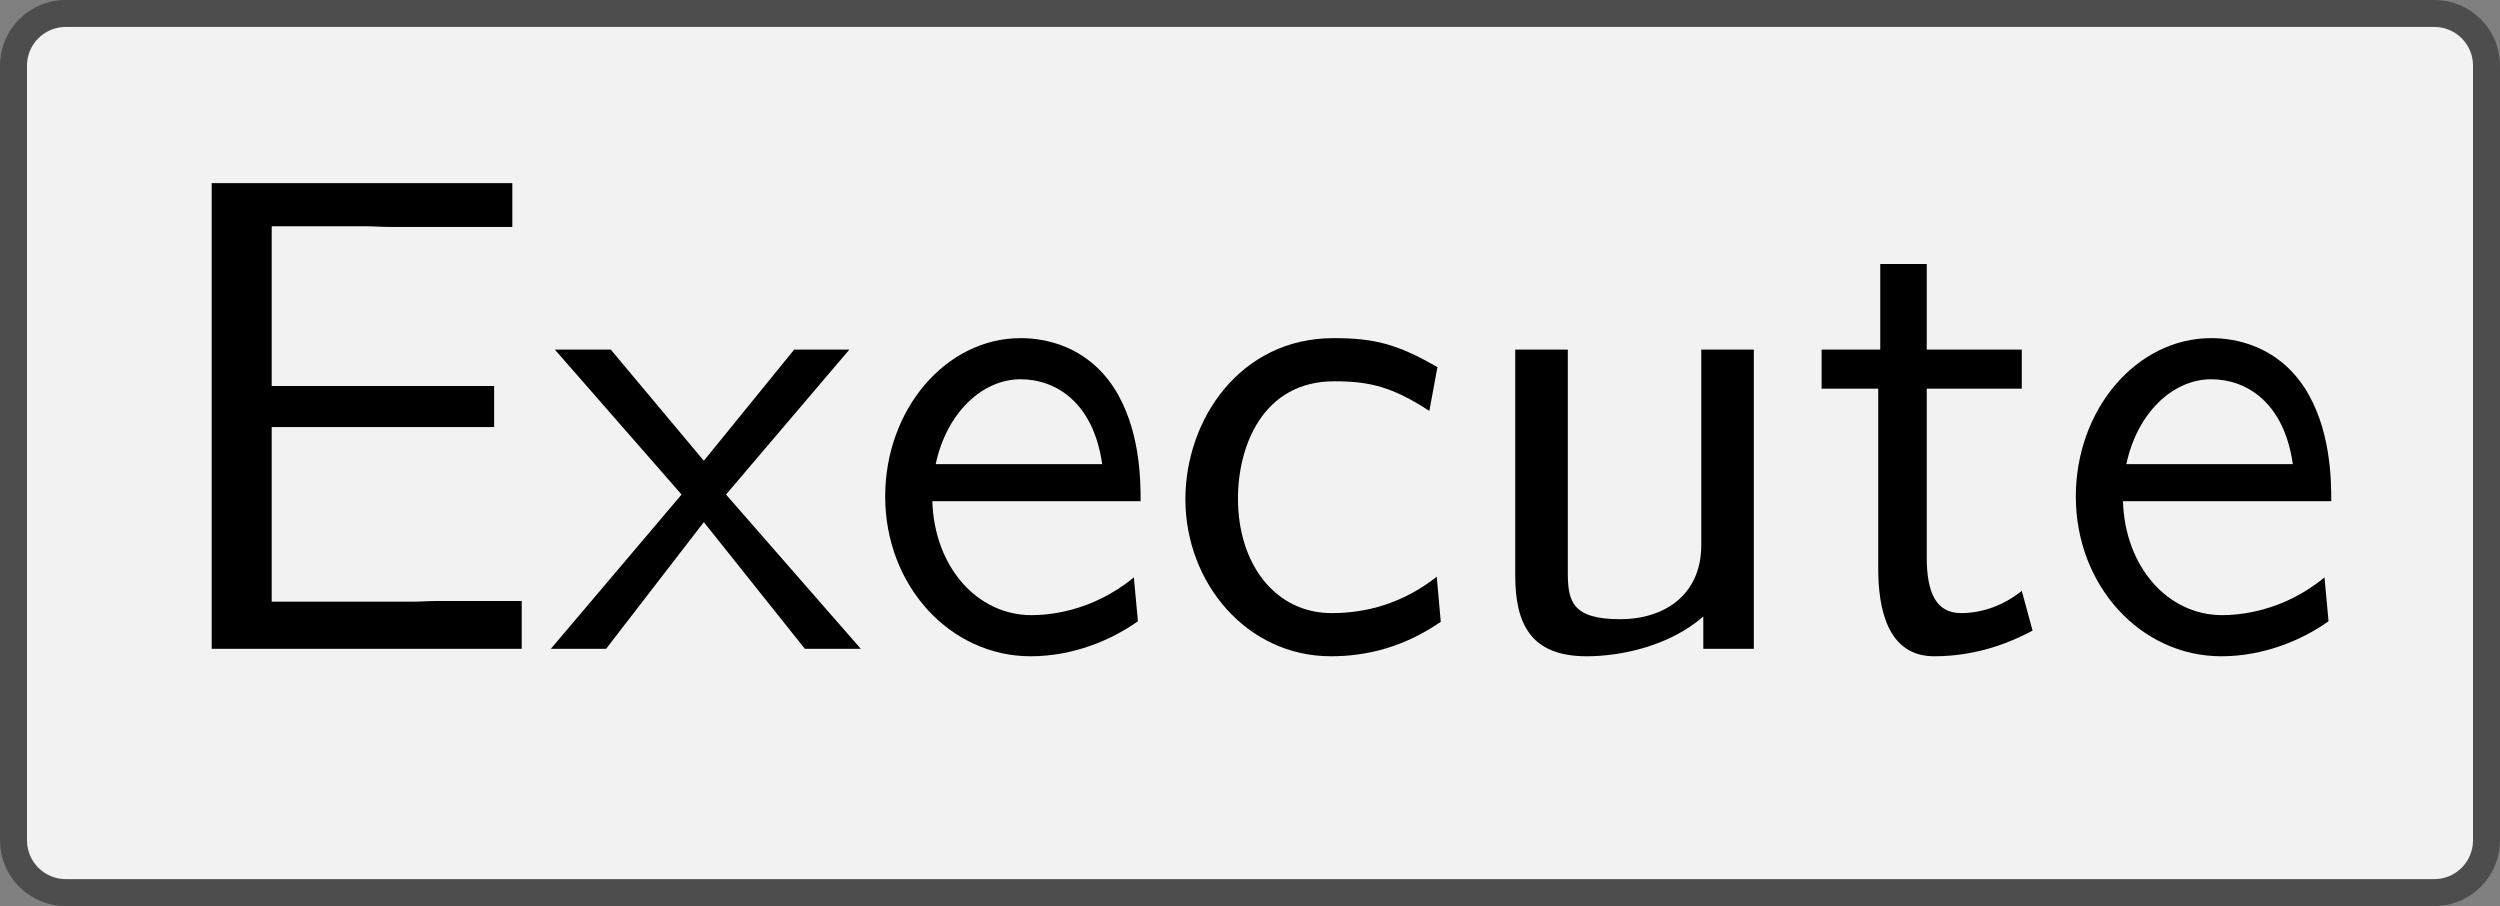
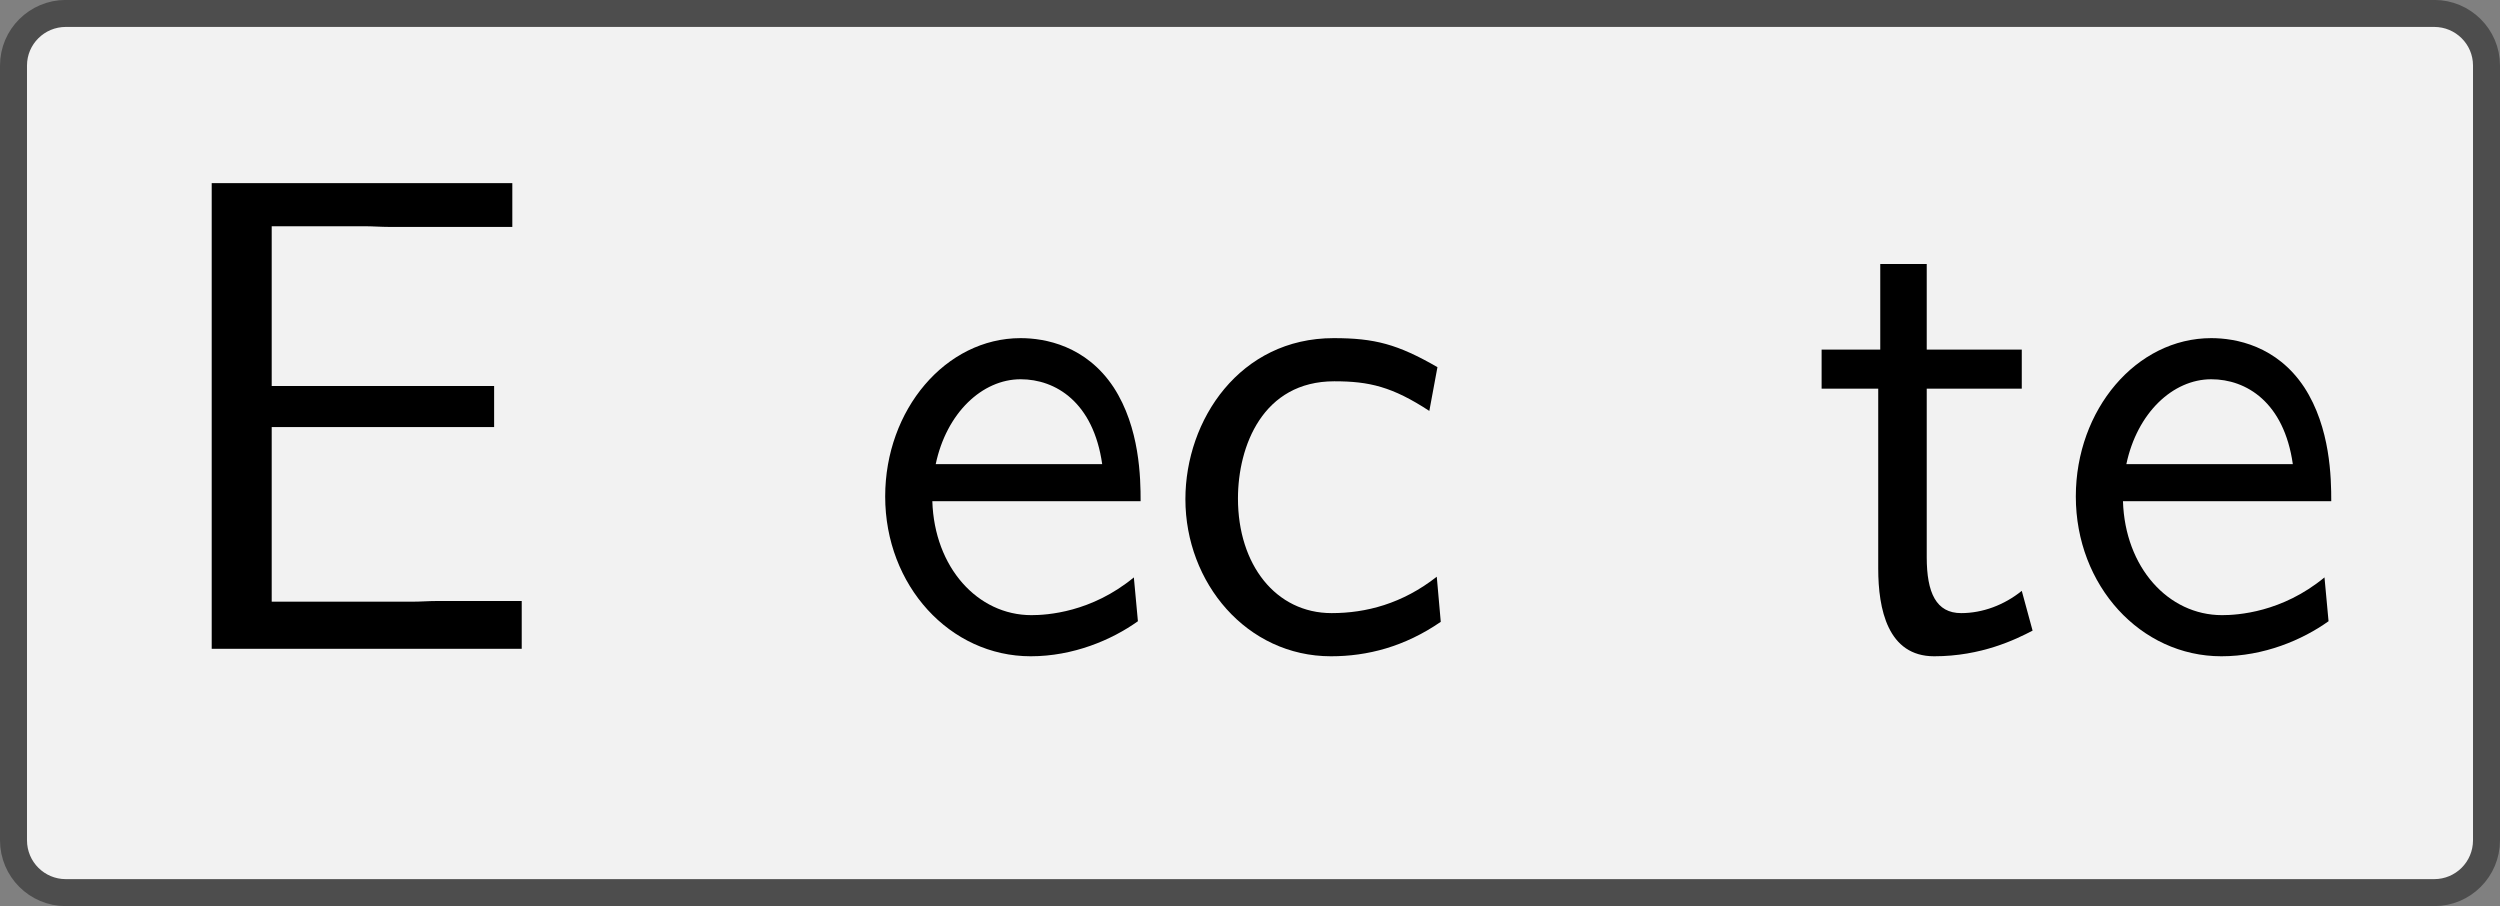
<svg xmlns="http://www.w3.org/2000/svg" xmlns:xlink="http://www.w3.org/1999/xlink" version="1.1" width="51.74pt" height="18.752pt" viewBox="41.841 751.844 51.74 18.752">
  <rect x="41.841" y="751.844" width="51.74" height="18.752" fill="#808080" stroke="none" />
  <defs>
    <path id="g16-69" d="M5.519 0V-.707H4.264C4.144-.707 4.025-.697 3.905-.697H1.823V-3.278H5.111V-3.885H1.823V-6.247H3.198C3.318-6.247 3.437-6.237 3.557-6.237H5.38V-6.884H.936V0H5.519Z" />
    <path id="g16-99" d="M4.134-.399L4.075-1.066C3.567-.667 3.029-.528 2.521-.528C1.694-.528 1.136-1.245 1.136-2.222C1.136-2.999 1.504-3.955 2.56-3.955C3.078-3.955 3.417-3.875 3.965-3.517L4.085-4.164C3.497-4.503 3.158-4.593 2.55-4.593C1.166-4.593 .359-3.387 .359-2.212C.359-.976 1.265 .11 2.511 .11C3.049 .11 3.597-.03 4.134-.399Z" />
    <path id="g16-101" d="M4.125-2.182C4.125-2.521 4.115-3.268 3.726-3.866C3.318-4.483 2.71-4.593 2.351-4.593C1.245-4.593 .349-3.537 .349-2.252C.349-.936 1.305 .11 2.501 .11C3.128 .11 3.696-.13 4.085-.408L4.025-1.056C3.397-.538 2.74-.498 2.511-.498C1.714-.498 1.076-1.205 1.046-2.182H4.125ZM3.557-2.73H1.096C1.255-3.487 1.783-3.985 2.351-3.985C2.869-3.985 3.427-3.646 3.557-2.73Z" />
    <path id="g16-116" d="M3.308-.269L3.148-.857C2.889-.648 2.57-.528 2.252-.528C1.883-.528 1.743-.827 1.743-1.355V-3.846H3.148V-4.423H1.743V-5.689H1.056V-4.423H.189V-3.846H1.026V-1.186C1.026-.588 1.166 .11 1.853 .11C2.55 .11 3.059-.139 3.308-.269Z" />
-     <path id="g16-117" d="M4.334 0V-4.423H3.557V-1.534C3.557-.787 2.999-.438 2.361-.438C1.654-.438 1.584-.697 1.584-1.126V-4.423H.807V-1.086C.807-.369 1.036 .11 1.863 .11C2.391 .11 3.098-.05 3.587-.478V0H4.334Z" />
-     <path id="g16-120" d="M4.583 0L2.59-2.281L4.413-4.423H3.597L2.262-2.78L.887-4.423H.06L1.933-2.281L0 0H.817L2.262-1.873L3.756 0H4.583Z" />
  </defs>
  <g id="page1" transform="matrix(1.4 0 0 1.4 0 0)">
    <path d="M49.137 537.23H65.871C66.297 537.23 66.644 537.574 66.644 538V542.957C66.644 543.383 66.644 544.074 66.644 544.5V549.453C66.644 549.883 66.297 550.227 65.871 550.227H49.137C48.711 550.227 48.02 550.227 47.594 550.227H30.859C30.434 550.227 30.086 549.883 30.086 549.453V544.5C30.086 544.074 30.086 543.383 30.086 542.957V538C30.086 537.574 30.434 537.23 30.859 537.23H47.594C48.02 537.23 48.711 537.23 49.137 537.23Z" fill="#f2f2f2" />
    <path d="M49.137 537.23H65.871C66.297 537.23 66.644 537.574 66.644 538V542.957C66.644 543.383 66.644 544.074 66.644 544.5V549.453C66.644 549.883 66.297 550.227 65.871 550.227H49.137C48.711 550.227 48.02 550.227 47.594 550.227H30.859C30.434 550.227 30.086 549.883 30.086 549.453V544.5C30.086 544.074 30.086 543.383 30.086 542.957V538C30.086 537.574 30.434 537.23 30.859 537.23H47.594C48.02 537.23 48.711 537.23 49.137 537.23Z" stroke="#4d4d4d" fill="none" stroke-width=".399" stroke-miterlimit="10" />
    <g transform="matrix(1 0 0 1 -16.286 2.895)">
      <use x="48.366" y="543.728" xlink:href="#g16-69" />
      <use x="54.315" y="543.728" xlink:href="#g16-120" />
      <use x="58.909" y="543.728" xlink:href="#g16-101" />
      <use x="63.337" y="543.728" xlink:href="#g16-99" />
      <use x="67.765" y="543.728" xlink:href="#g16-117" />
      <use x="72.912" y="543.728" xlink:href="#g16-116" />
      <use x="76.51" y="543.728" xlink:href="#g16-101" />
    </g>
  </g>
</svg>